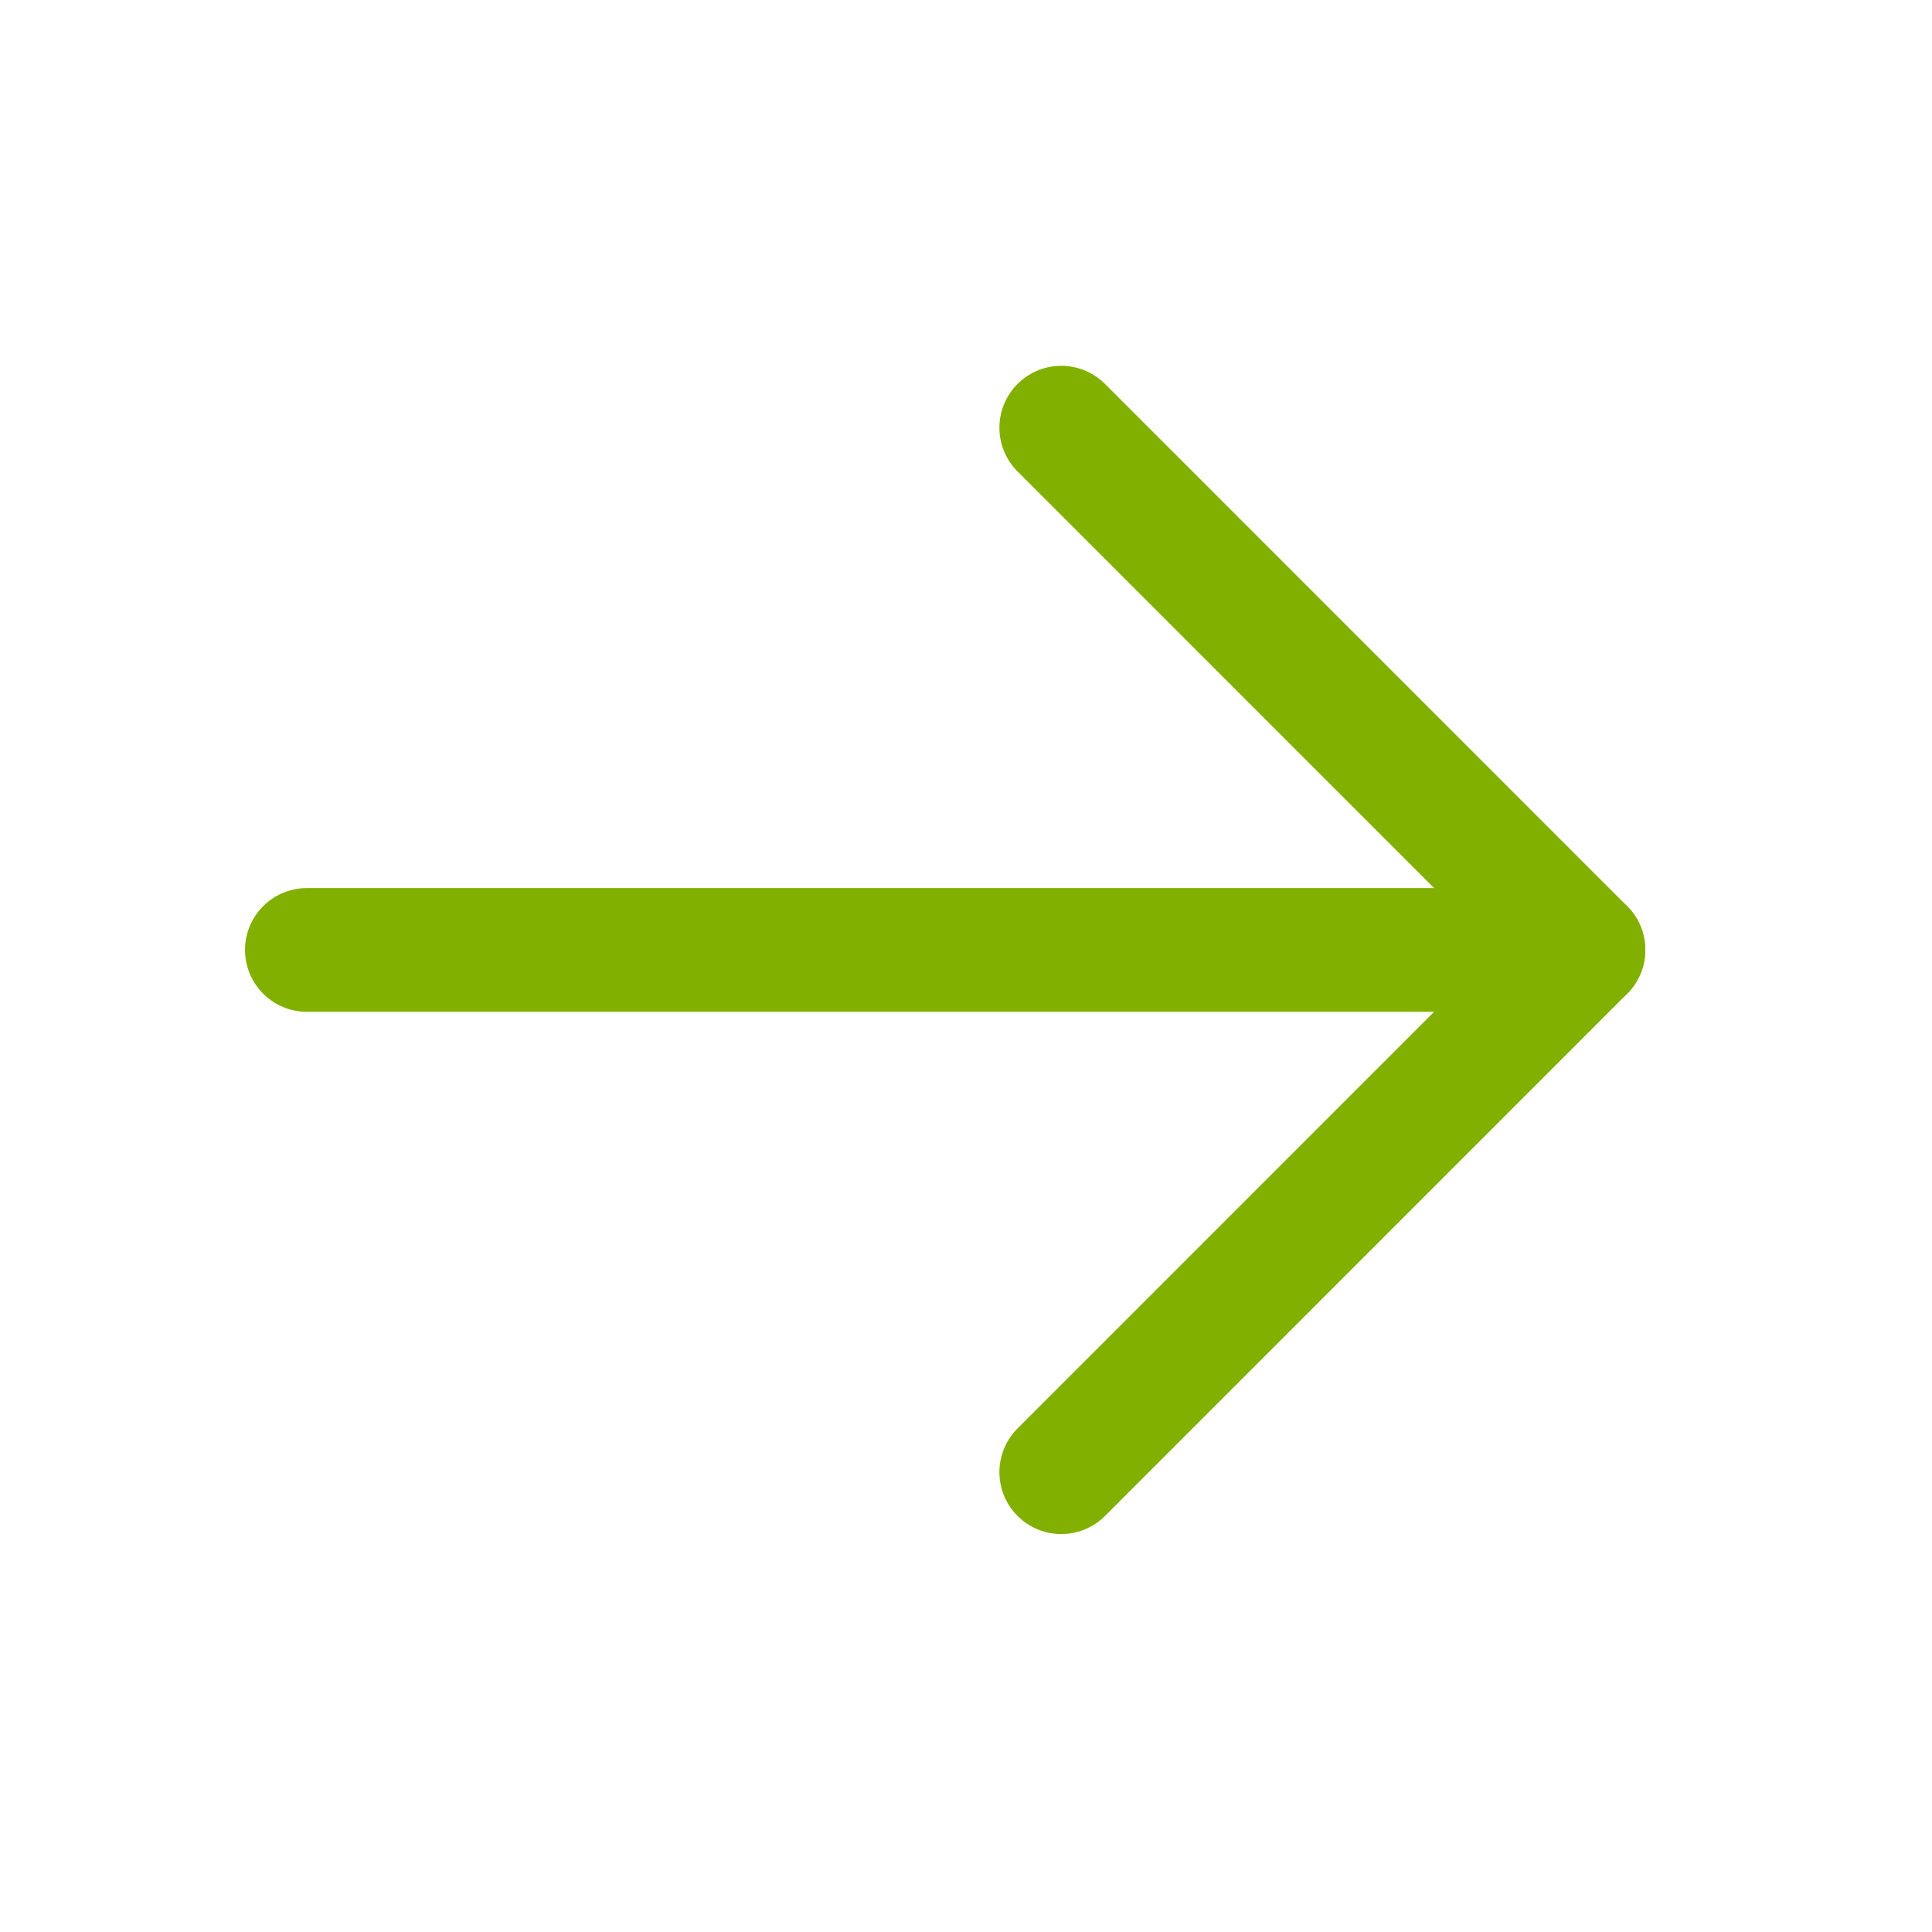
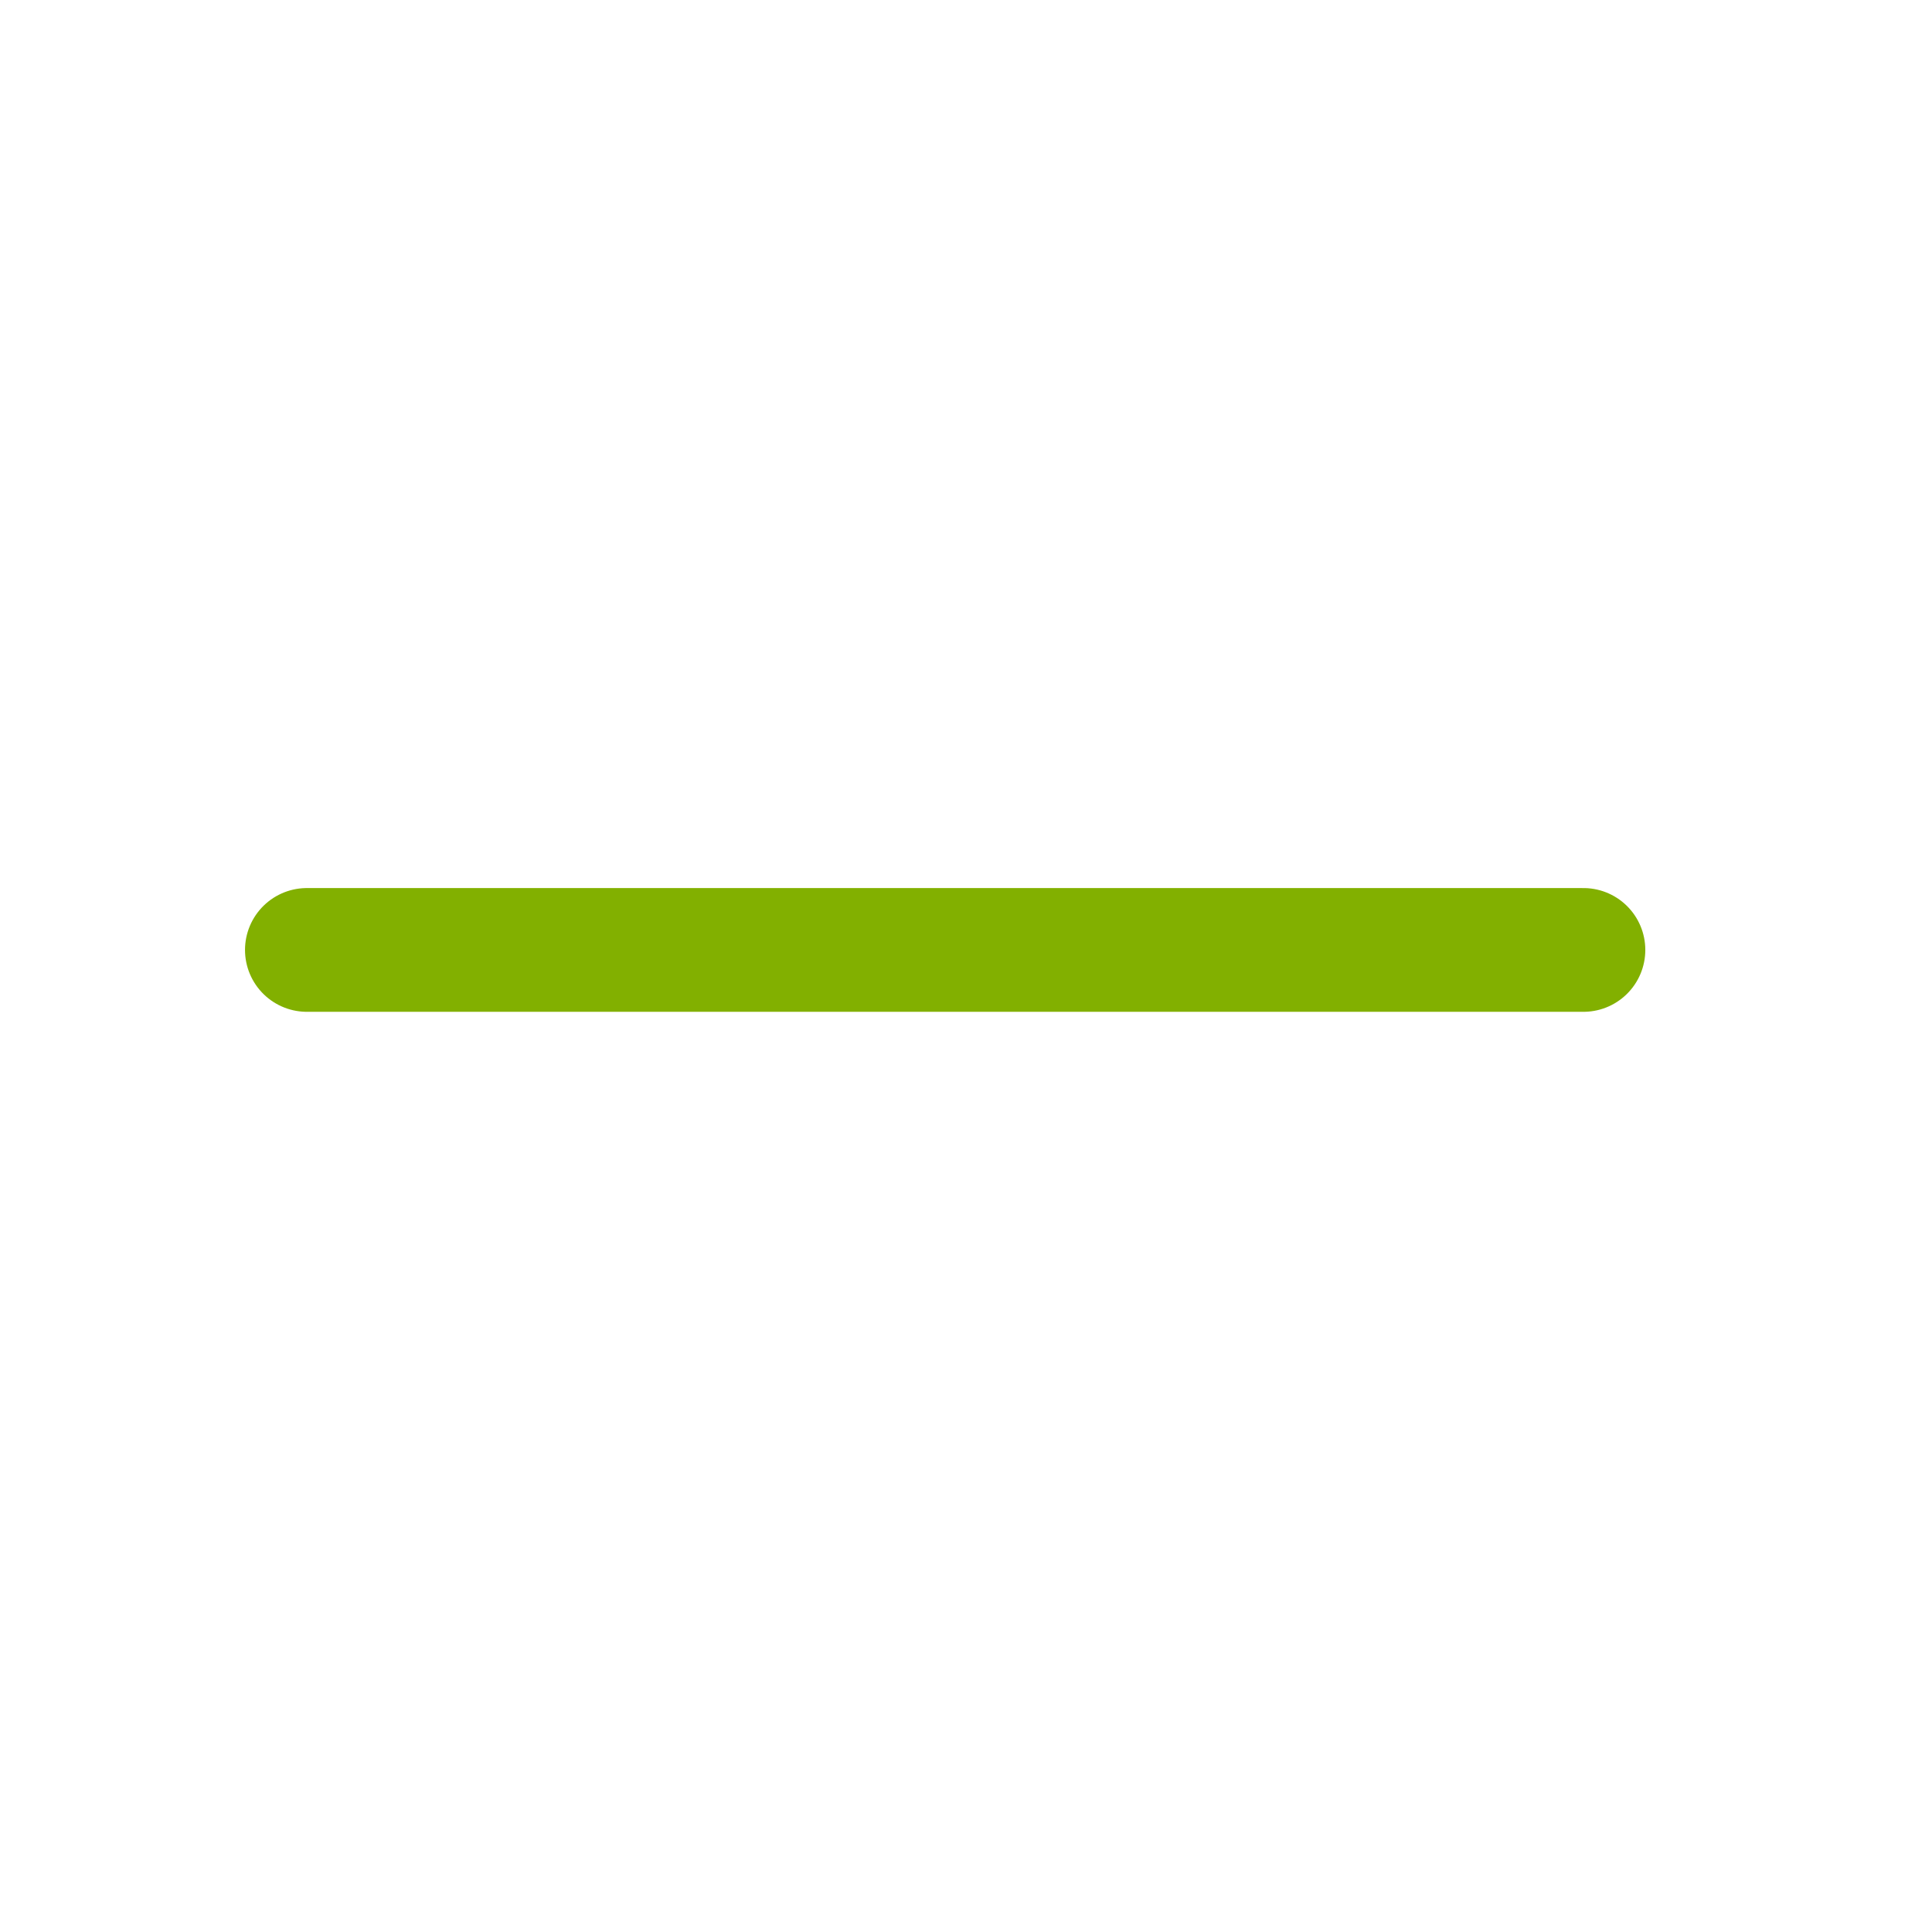
<svg xmlns="http://www.w3.org/2000/svg" width="19" height="19" viewBox="0 0 19 19" fill="none">
  <path d="M3.018 9.342H15.572" stroke="#82B000" stroke-width="1.217" stroke-linecap="round" stroke-linejoin="round" />
-   <path d="M10.437 4.206L15.572 9.342L10.437 14.478" stroke="#82B000" stroke-width="1.217" stroke-linecap="round" stroke-linejoin="round" />
</svg>